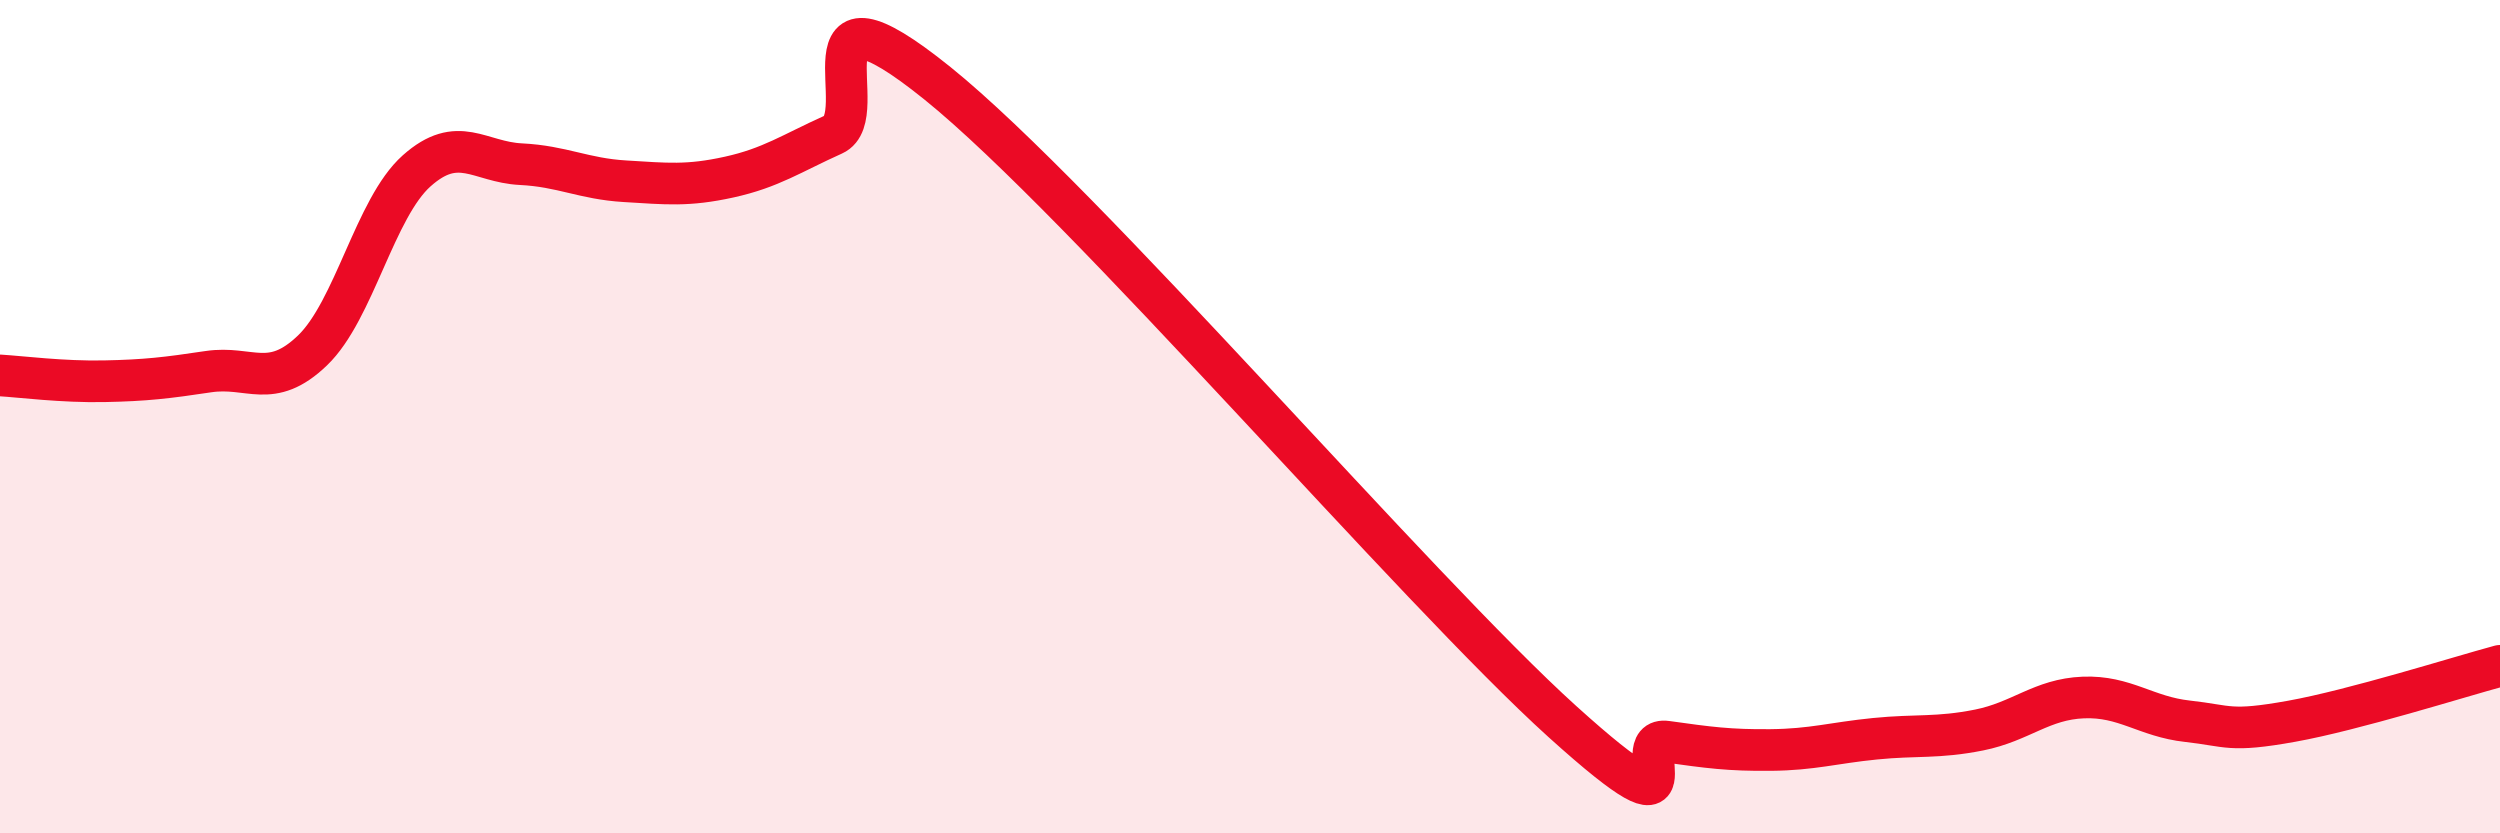
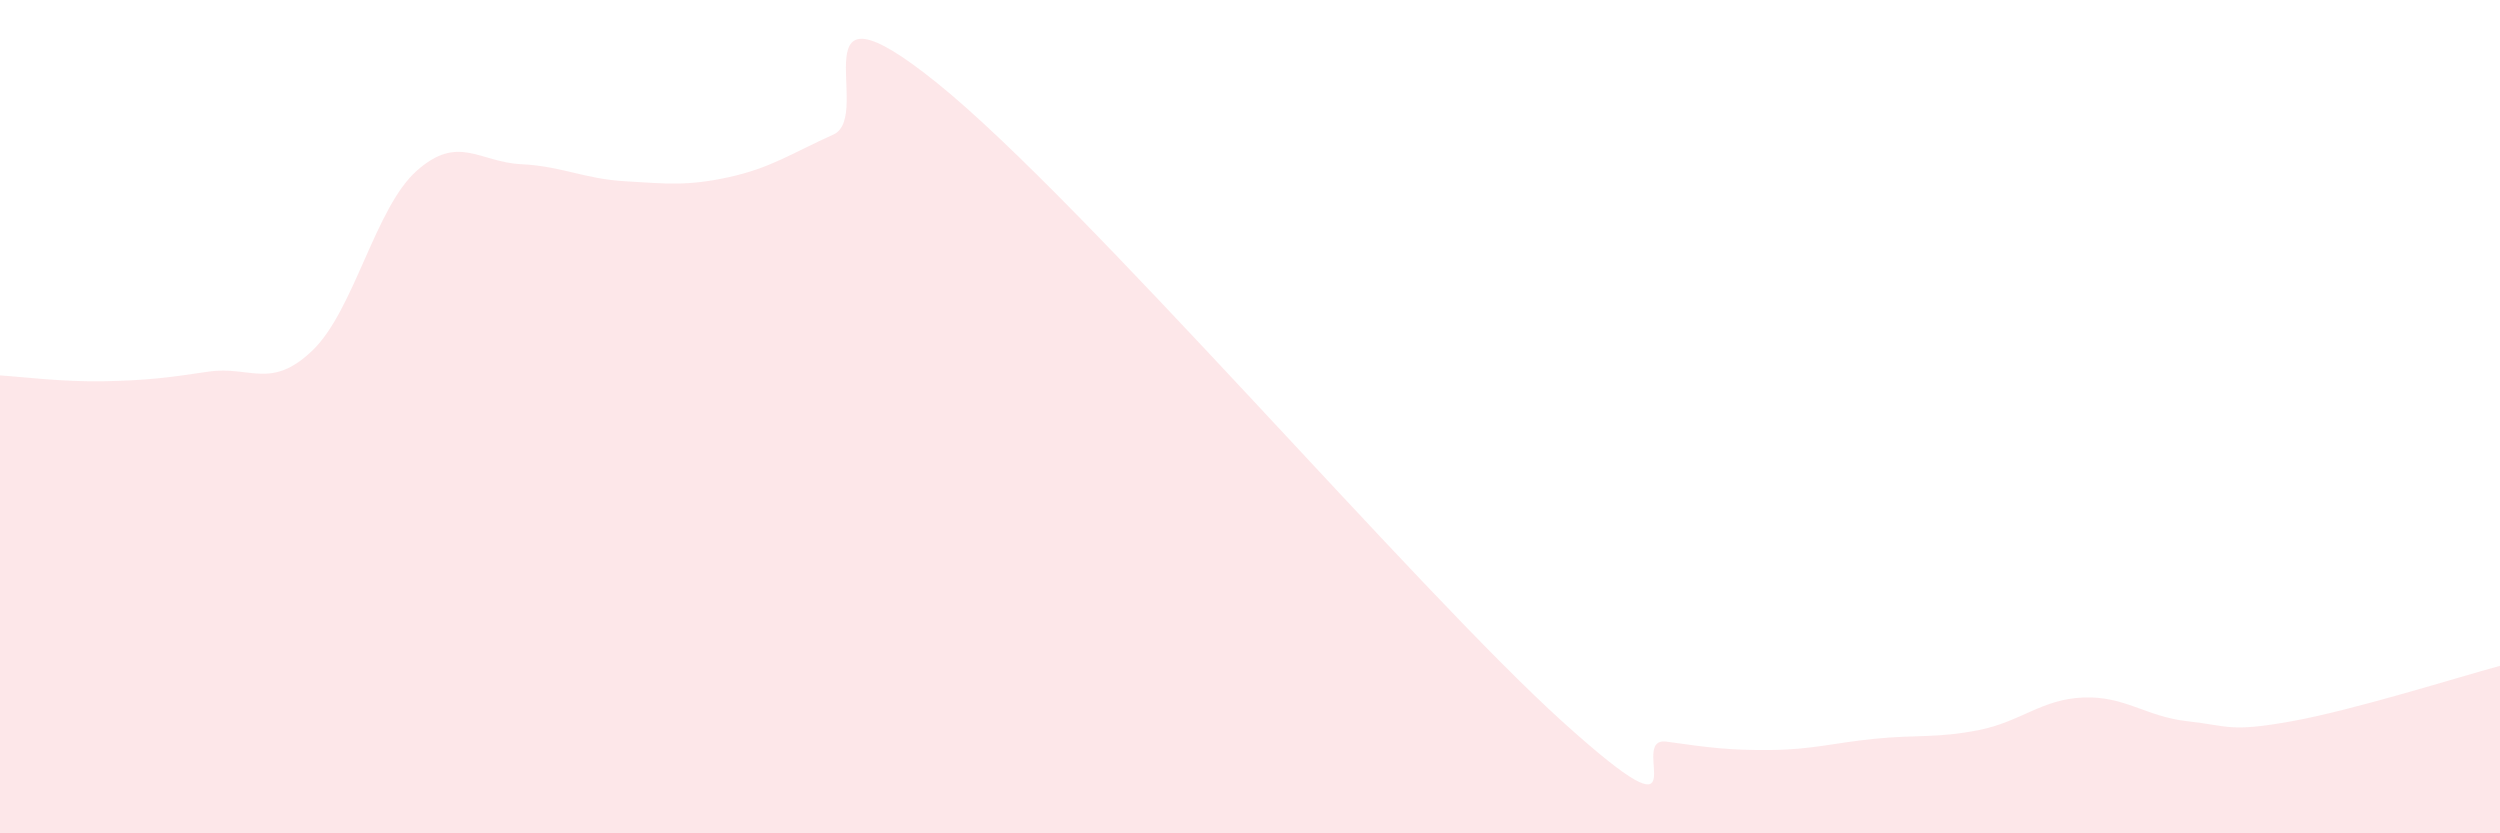
<svg xmlns="http://www.w3.org/2000/svg" width="60" height="20" viewBox="0 0 60 20">
  <path d="M 0,9.01 C 0.5,9.04 1.5,9.17 2.5,9.15 C 3.5,9.13 4,9.07 5,8.92 C 6,8.77 6.5,9.37 7.5,8.41 C 8.5,7.45 9,4.99 10,4.1 C 11,3.21 11.5,3.89 12.5,3.94 C 13.5,3.99 14,4.29 15,4.35 C 16,4.41 16.5,4.47 17.5,4.25 C 18.5,4.03 19,3.68 20,3.23 C 21,2.78 19,-0.82 22.5,2 C 26,4.82 34,14.16 37.5,17.32 C 41,20.48 39,17.66 40,17.8 C 41,17.94 41.5,18.01 42.5,18 C 43.5,17.99 44,17.83 45,17.73 C 46,17.63 46.5,17.72 47.5,17.52 C 48.5,17.32 49,16.78 50,16.74 C 51,16.7 51.5,17.2 52.5,17.31 C 53.5,17.42 53.5,17.58 55,17.31 C 56.5,17.04 59,16.25 60,15.98L60 20L0 20Z" fill="#EB0A25" opacity="0.1" stroke-linecap="round" stroke-linejoin="round" />
-   <path d="M 0,9.01 C 0.5,9.04 1.5,9.17 2.5,9.15 C 3.5,9.13 4,9.07 5,8.92 C 6,8.77 6.5,9.37 7.5,8.41 C 8.5,7.45 9,4.99 10,4.1 C 11,3.21 11.5,3.89 12.5,3.94 C 13.5,3.99 14,4.29 15,4.35 C 16,4.41 16.5,4.47 17.5,4.25 C 18.5,4.03 19,3.68 20,3.23 C 21,2.78 19,-0.82 22.5,2 C 26,4.82 34,14.16 37.5,17.32 C 41,20.48 39,17.66 40,17.8 C 41,17.94 41.5,18.01 42.5,18 C 43.5,17.99 44,17.83 45,17.73 C 46,17.63 46.5,17.72 47.5,17.52 C 48.5,17.32 49,16.78 50,16.74 C 51,16.7 51.5,17.2 52.5,17.31 C 53.5,17.42 53.5,17.58 55,17.31 C 56.5,17.04 59,16.25 60,15.98" stroke="#EB0A25" stroke-width="1" fill="none" stroke-linecap="round" stroke-linejoin="round" />
</svg>